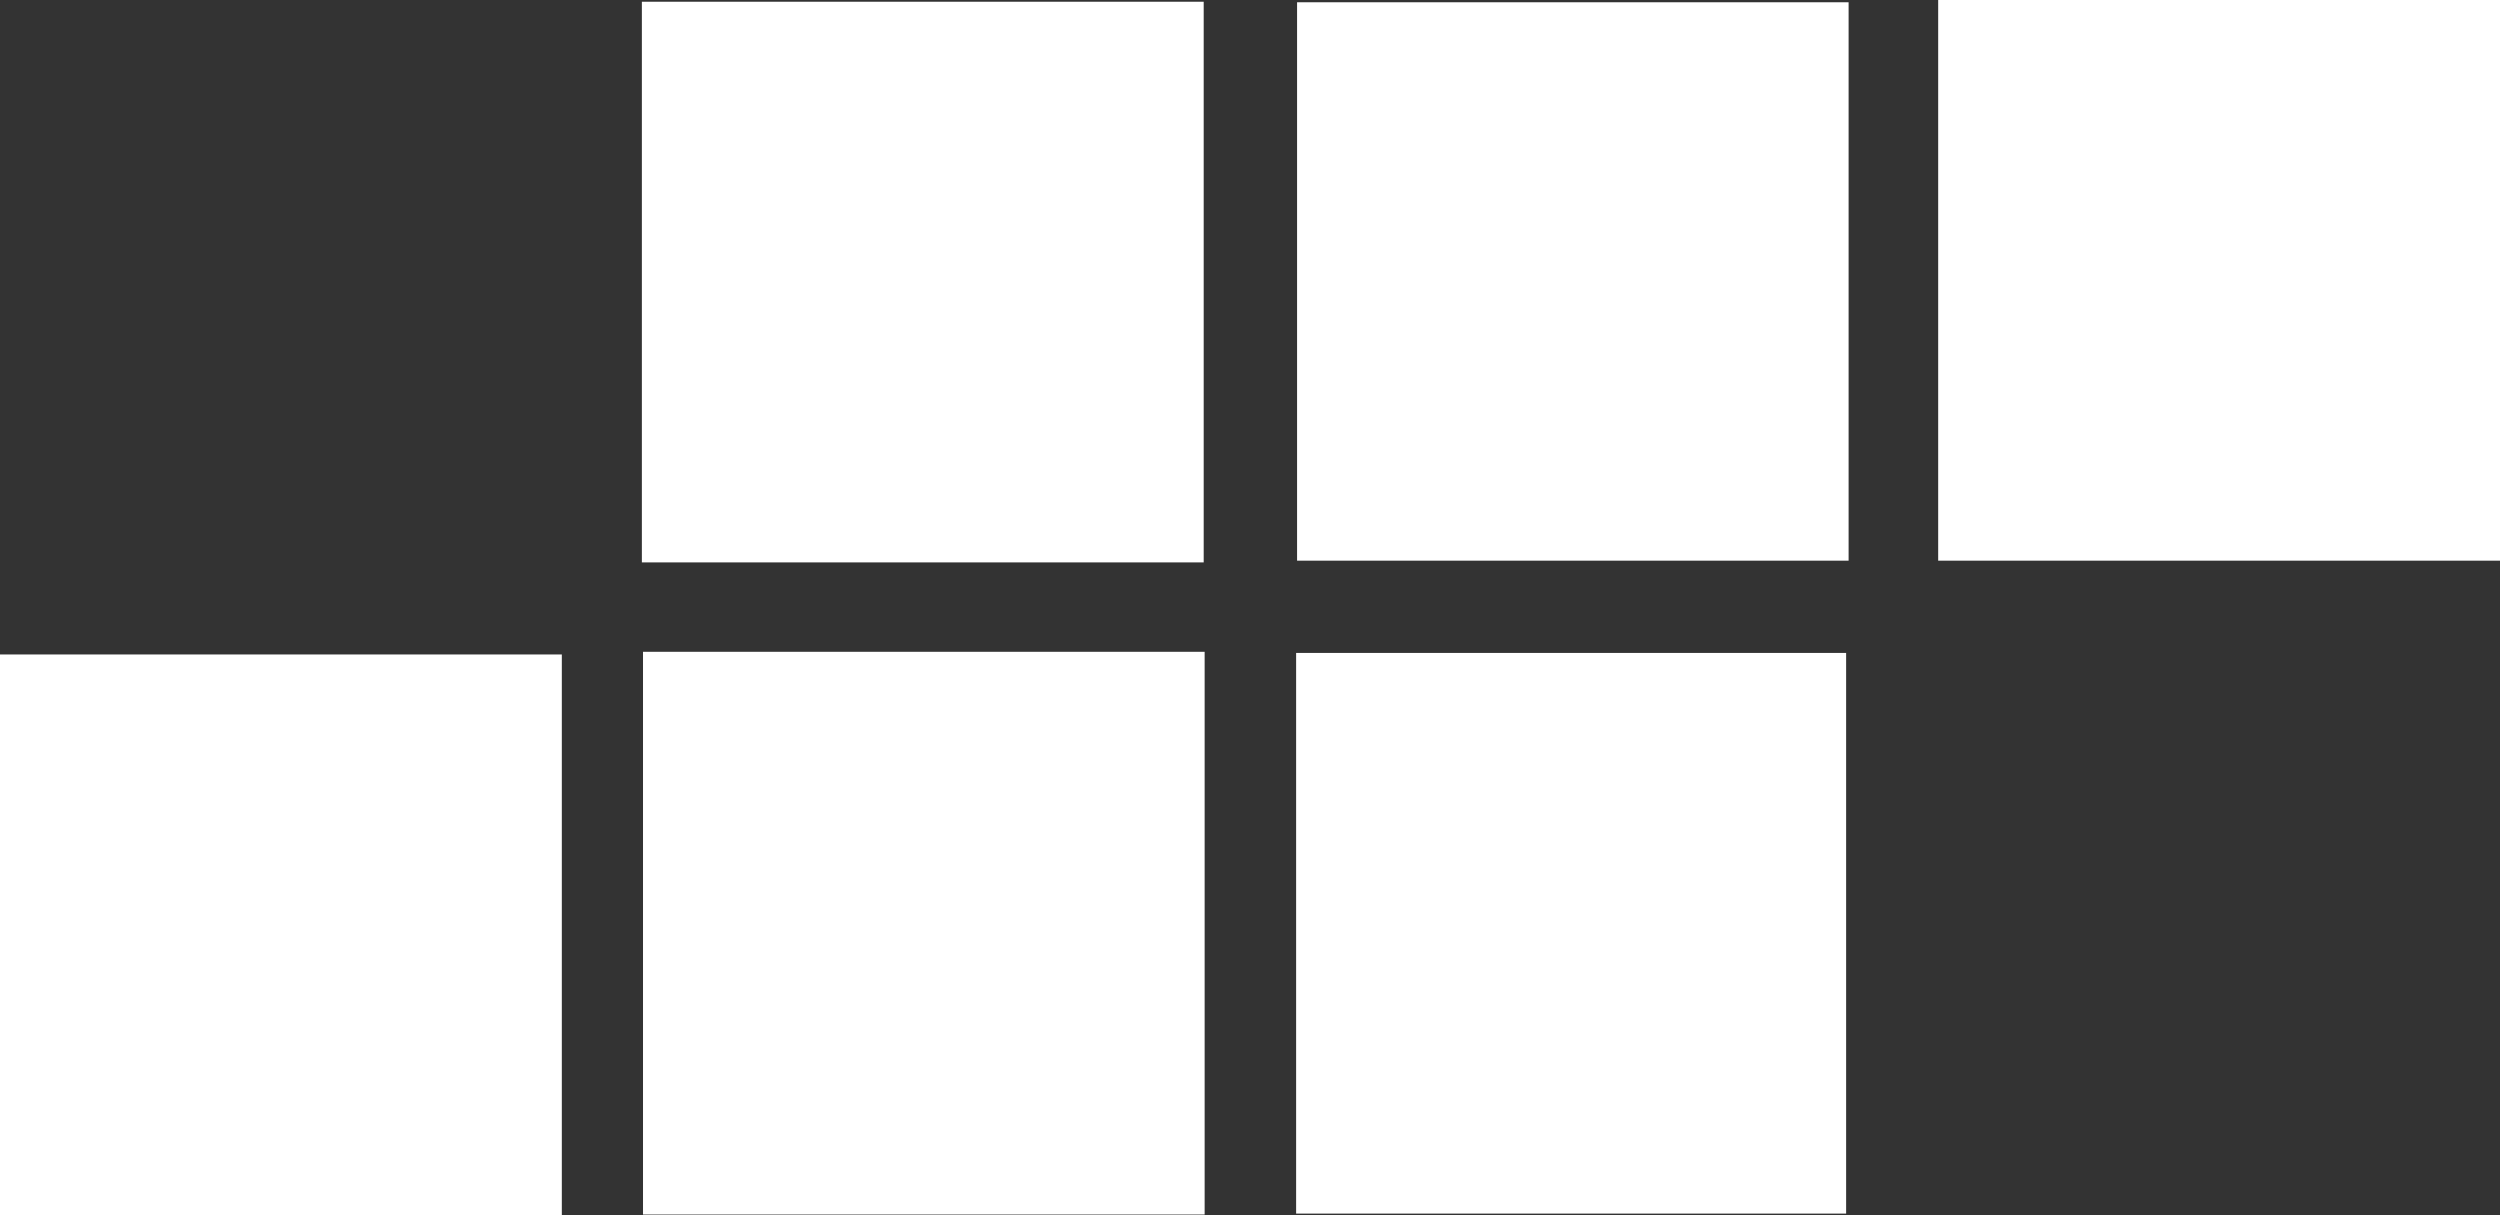
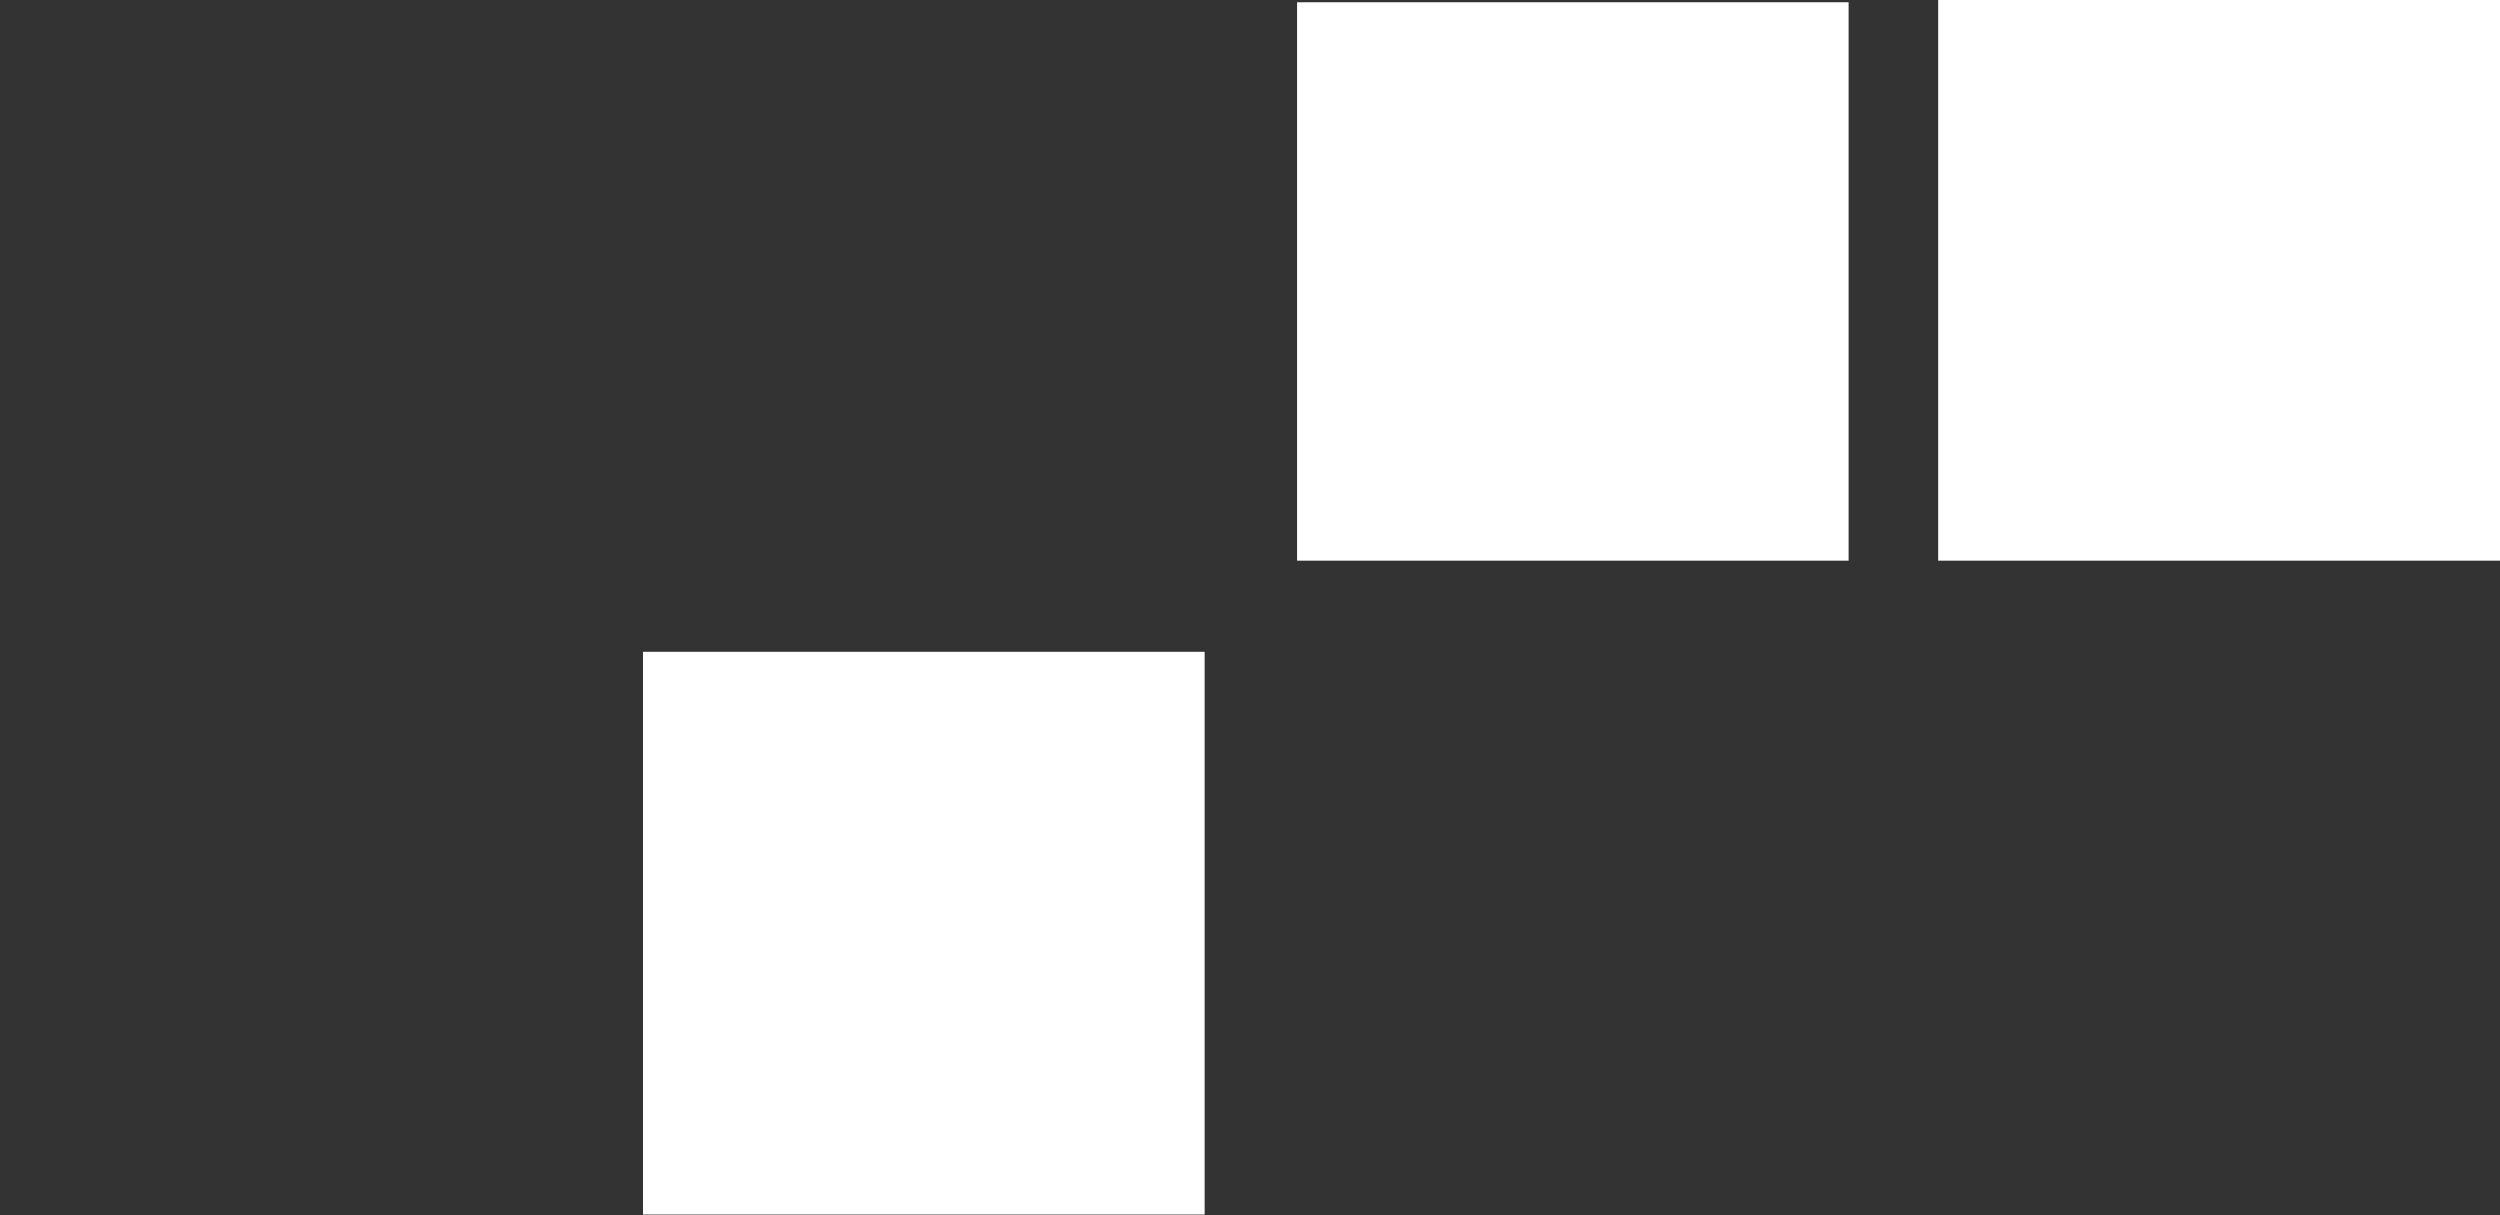
<svg xmlns="http://www.w3.org/2000/svg" id="Layer_2" viewBox="0 0 131.18 63.76">
  <rect x="0" y="0" width="131.18" height="63.76" fill="#333333" stroke="none" />
  <defs>
    <style>.cls-1{fill:#fff;stroke-width:0px;}</style>
  </defs>
  <g id="Layer_1-2">
-     <path class="cls-1" d="M63.21,34.2c-9.88,0-19.58,0-29.47,0,0,9.83,0,19.58,0,29.53,9.73,0,19.5,0,29.47,0,0-9.71,0-19.47,0-29.53Z" />
-     <path class="cls-1" d="M0,34.34c0,9.9,0,19.58,0,29.42,9.83,0,19.53,0,29.48,0,0-9.69,0-19.44,0-29.42-9.68,0-19.45,0-29.48,0Z" />
+     <path class="cls-1" d="M63.21,34.2c-9.88,0-19.58,0-29.47,0,0,9.83,0,19.58,0,29.53,9.73,0,19.5,0,29.47,0,0-9.71,0-19.47,0-29.53" />
    <path class="cls-1" d="M131.18,0c-9.92,0-19.61,0-29.48,0v29.42c9.71,0,19.48,0,29.48,0,0-9.66,0-19.42,0-29.42Z" />
-     <path class="cls-1" d="M33.68.09c0,9.9,0,19.58,0,29.42,9.83,0,19.53,0,29.48,0,0-9.69,0-19.44,0-29.42-9.68,0-19.45,0-29.48,0Z" />
-     <path class="cls-1" d="M96.87,34.26c-9.73,0-19.22,0-28.86,0,0,9.82,0,19.5,0,29.42,9.52,0,19.08,0,28.86,0,0-9.69,0-19.44,0-29.42Z" />
    <path class="cls-1" d="M97,29.42c0-9.85,0-19.45,0-29.3-9.64,0-19.19,0-28.94,0,0,9.7,0,19.37,0,29.3,9.52,0,19.07,0,28.94,0Z" />
  </g>
</svg>